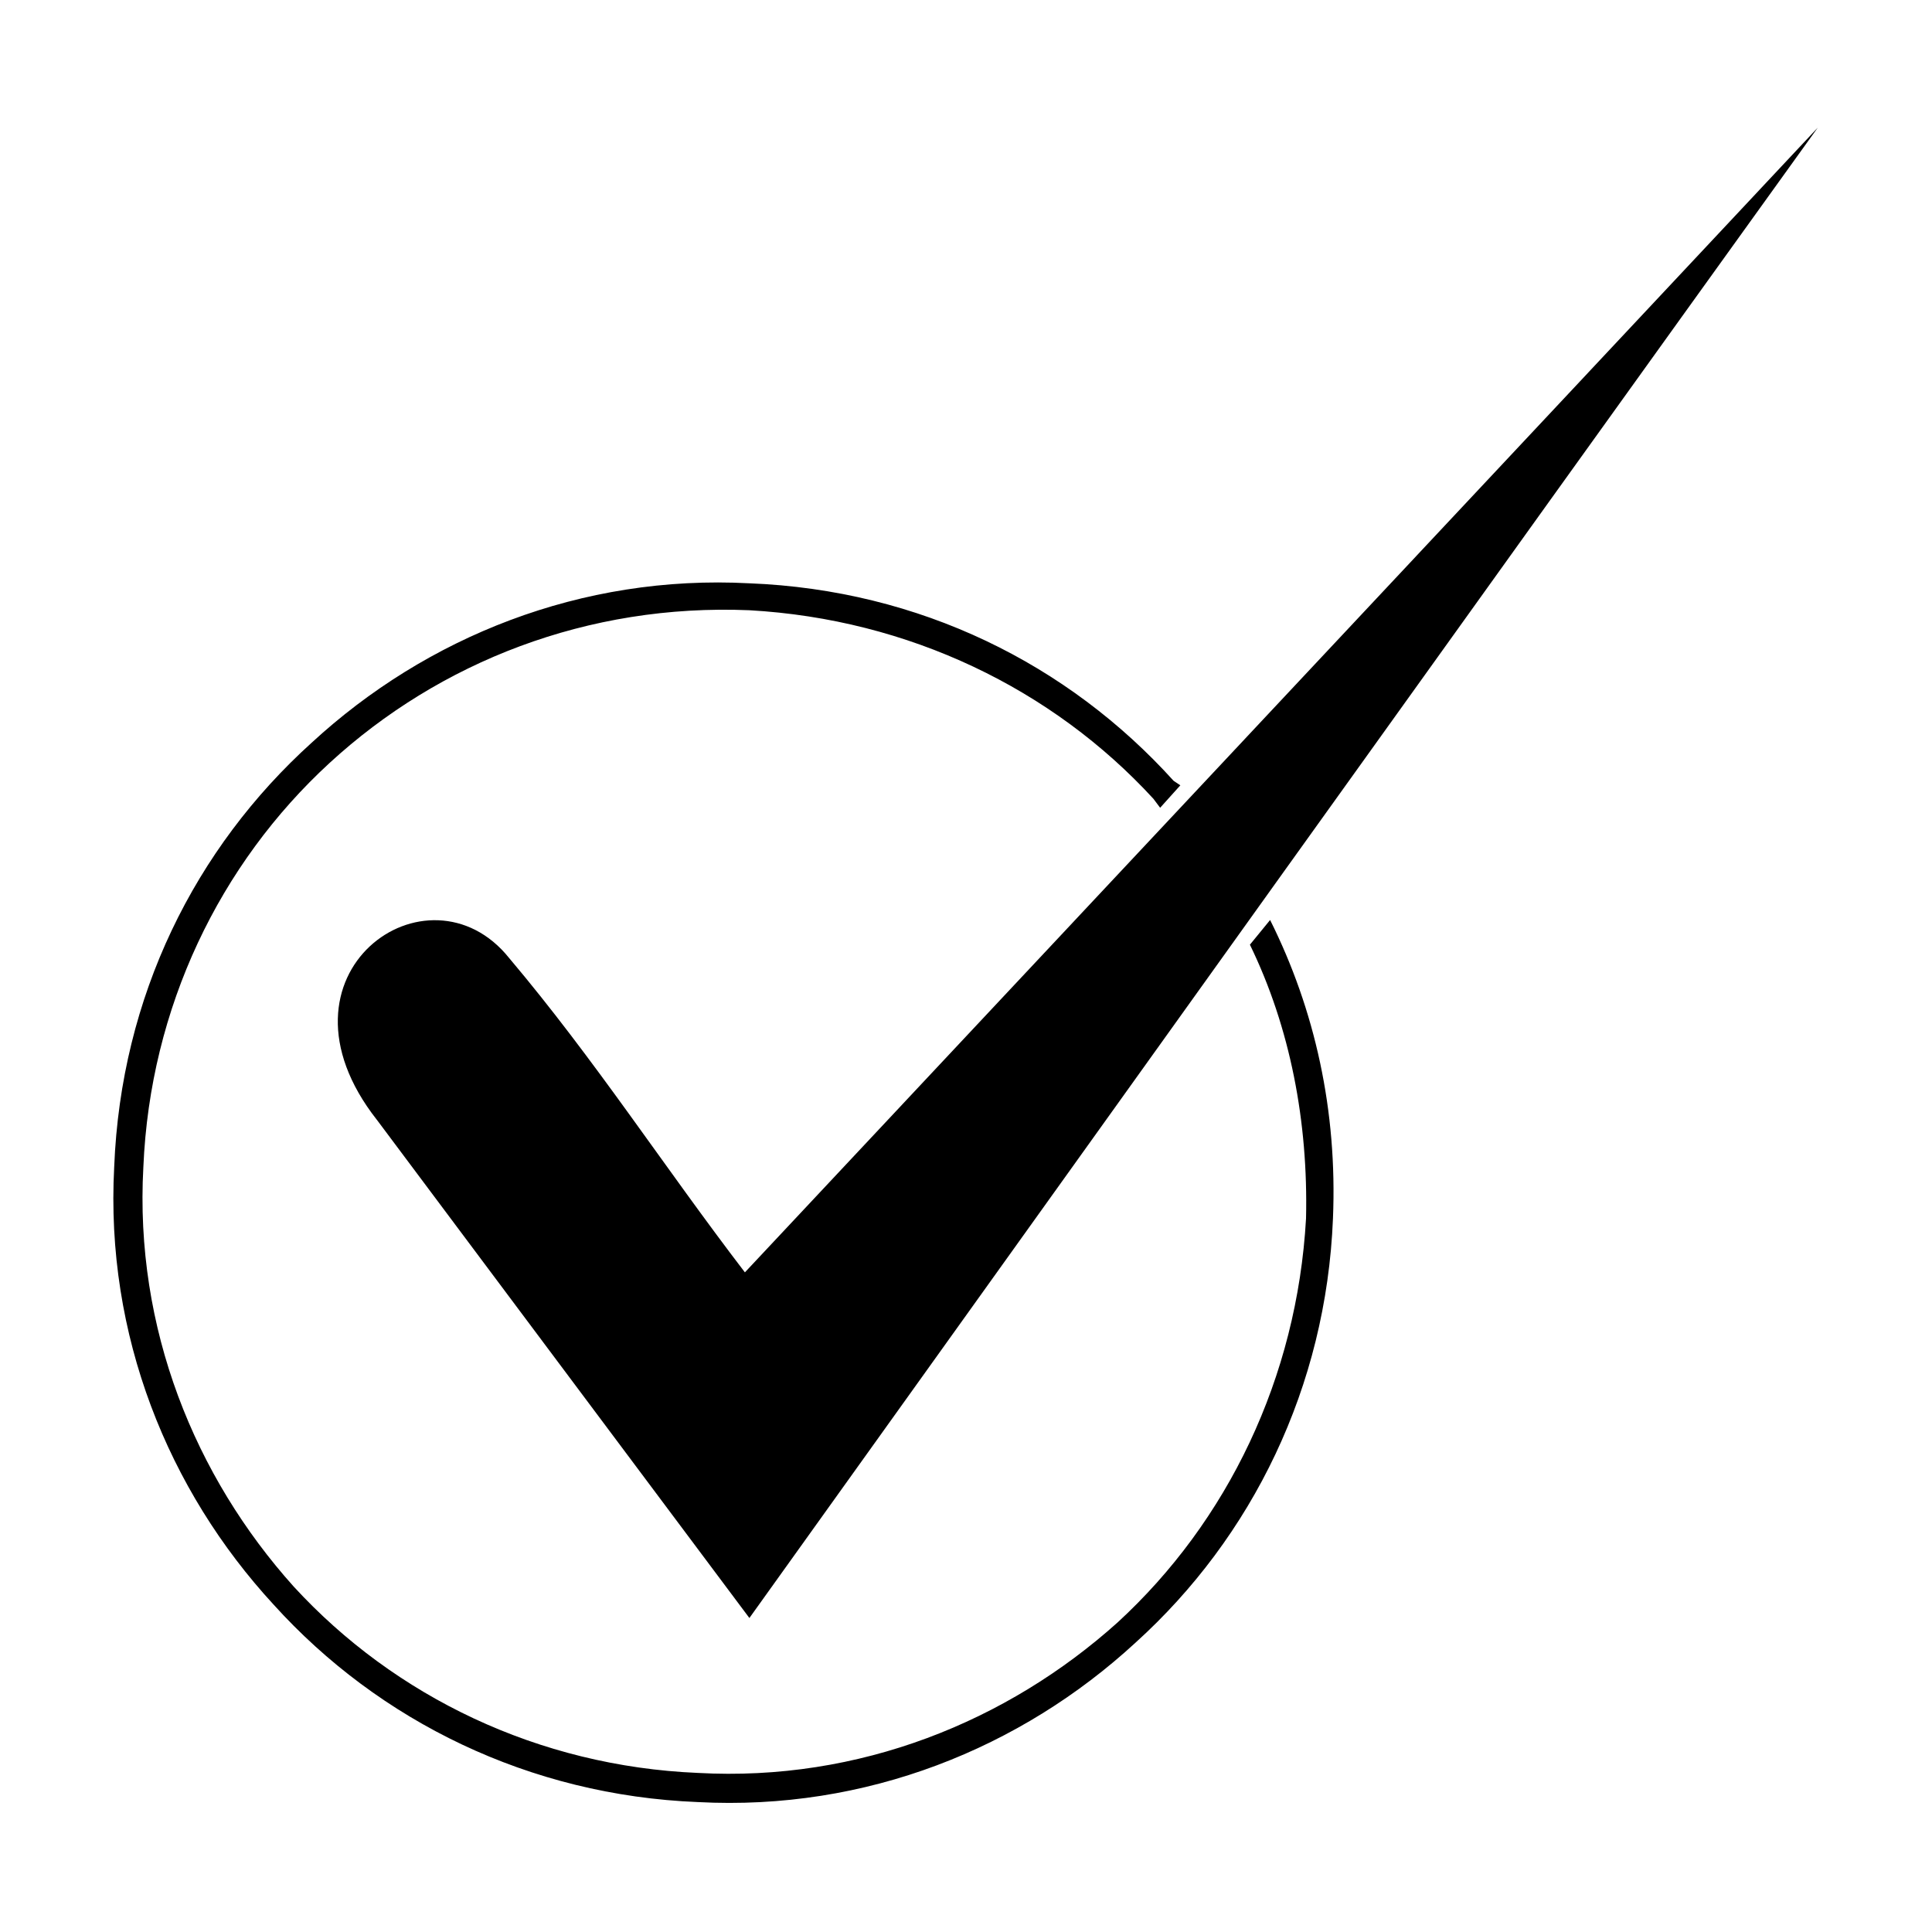
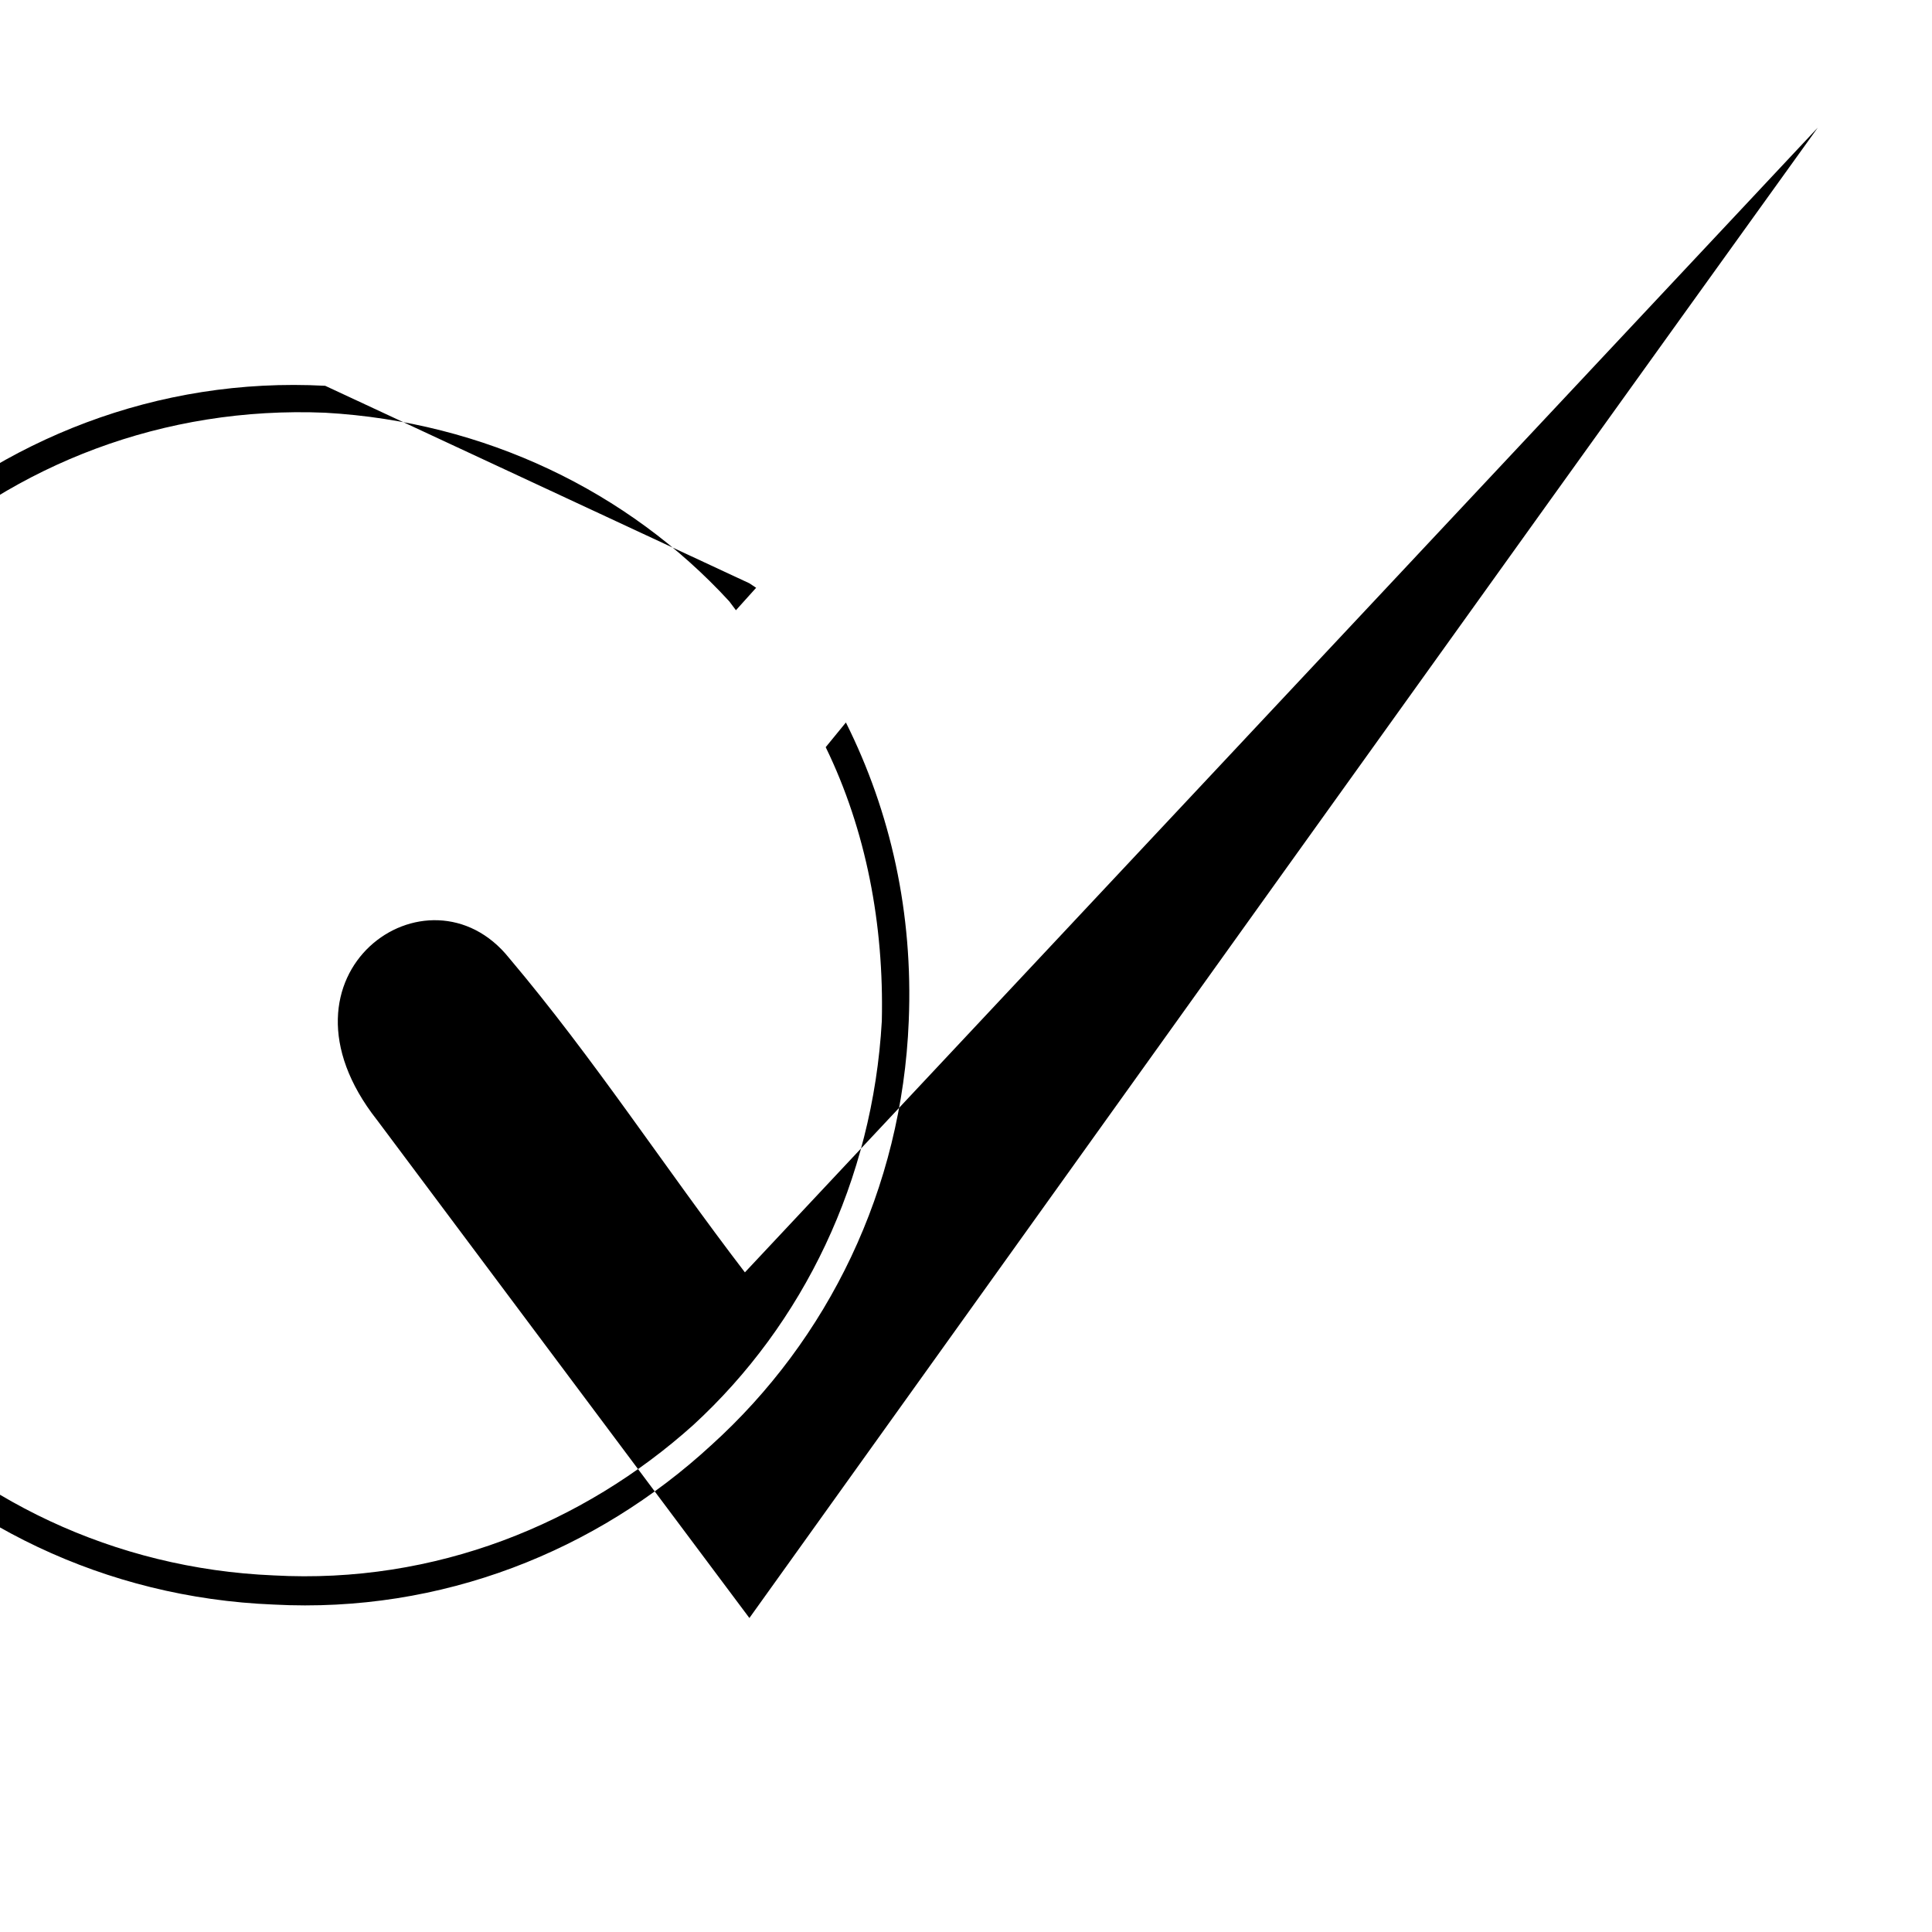
<svg xmlns="http://www.w3.org/2000/svg" fill="#000000" width="800px" height="800px" version="1.1" viewBox="144 144 512 512">
-   <path d="m243.86 440.74 98.738 132.05c94.574-132.05 188.56-263.5 283.13-394.96l-284.32 303.36c-21.414-27.957-39.852-56.508-62.457-83.273-21.414-26.766-65.43 4.164-35.094 42.828zm98.738-142.16c45.207 1.785 84.465 21.414 112.42 52.344l1.785 1.191-5.352 5.949-1.785-2.379c-26.766-29.145-64.836-47.586-107.07-49.965-42.828-1.785-82.086 13.68-111.23 40.449-29.145 26.766-47.586 64.836-49.371 107.07-2.379 42.828 13.68 82.086 39.852 111.23 26.766 29.145 64.836 47.586 107.07 49.371 42.828 2.379 82.086-13.68 111.23-39.852 29.145-26.766 47.586-64.836 49.965-107.07 0.594-25.578-4.164-50.559-14.871-72.566l5.352-6.543c11.895 23.793 17.844 50.559 16.656 79.109-1.785 44.609-21.414 84.465-52.344 112.42-30.336 27.957-71.379 44.609-115.99 42.23-44.609-1.785-84.465-21.414-112.42-52.344-27.957-30.336-44.609-71.379-42.23-115.99 1.785-45.207 21.414-84.465 52.344-112.42 30.336-27.957 71.379-44.609 115.99-42.23z" />
+   <path d="m243.86 440.74 98.738 132.05c94.574-132.05 188.56-263.5 283.13-394.96l-284.32 303.36c-21.414-27.957-39.852-56.508-62.457-83.273-21.414-26.766-65.43 4.164-35.094 42.828zm98.738-142.16l1.785 1.191-5.352 5.949-1.785-2.379c-26.766-29.145-64.836-47.586-107.07-49.965-42.828-1.785-82.086 13.68-111.23 40.449-29.145 26.766-47.586 64.836-49.371 107.07-2.379 42.828 13.68 82.086 39.852 111.23 26.766 29.145 64.836 47.586 107.07 49.371 42.828 2.379 82.086-13.68 111.23-39.852 29.145-26.766 47.586-64.836 49.965-107.07 0.594-25.578-4.164-50.559-14.871-72.566l5.352-6.543c11.895 23.793 17.844 50.559 16.656 79.109-1.785 44.609-21.414 84.465-52.344 112.42-30.336 27.957-71.379 44.609-115.99 42.23-44.609-1.785-84.465-21.414-112.42-52.344-27.957-30.336-44.609-71.379-42.23-115.99 1.785-45.207 21.414-84.465 52.344-112.42 30.336-27.957 71.379-44.609 115.99-42.23z" />
</svg>